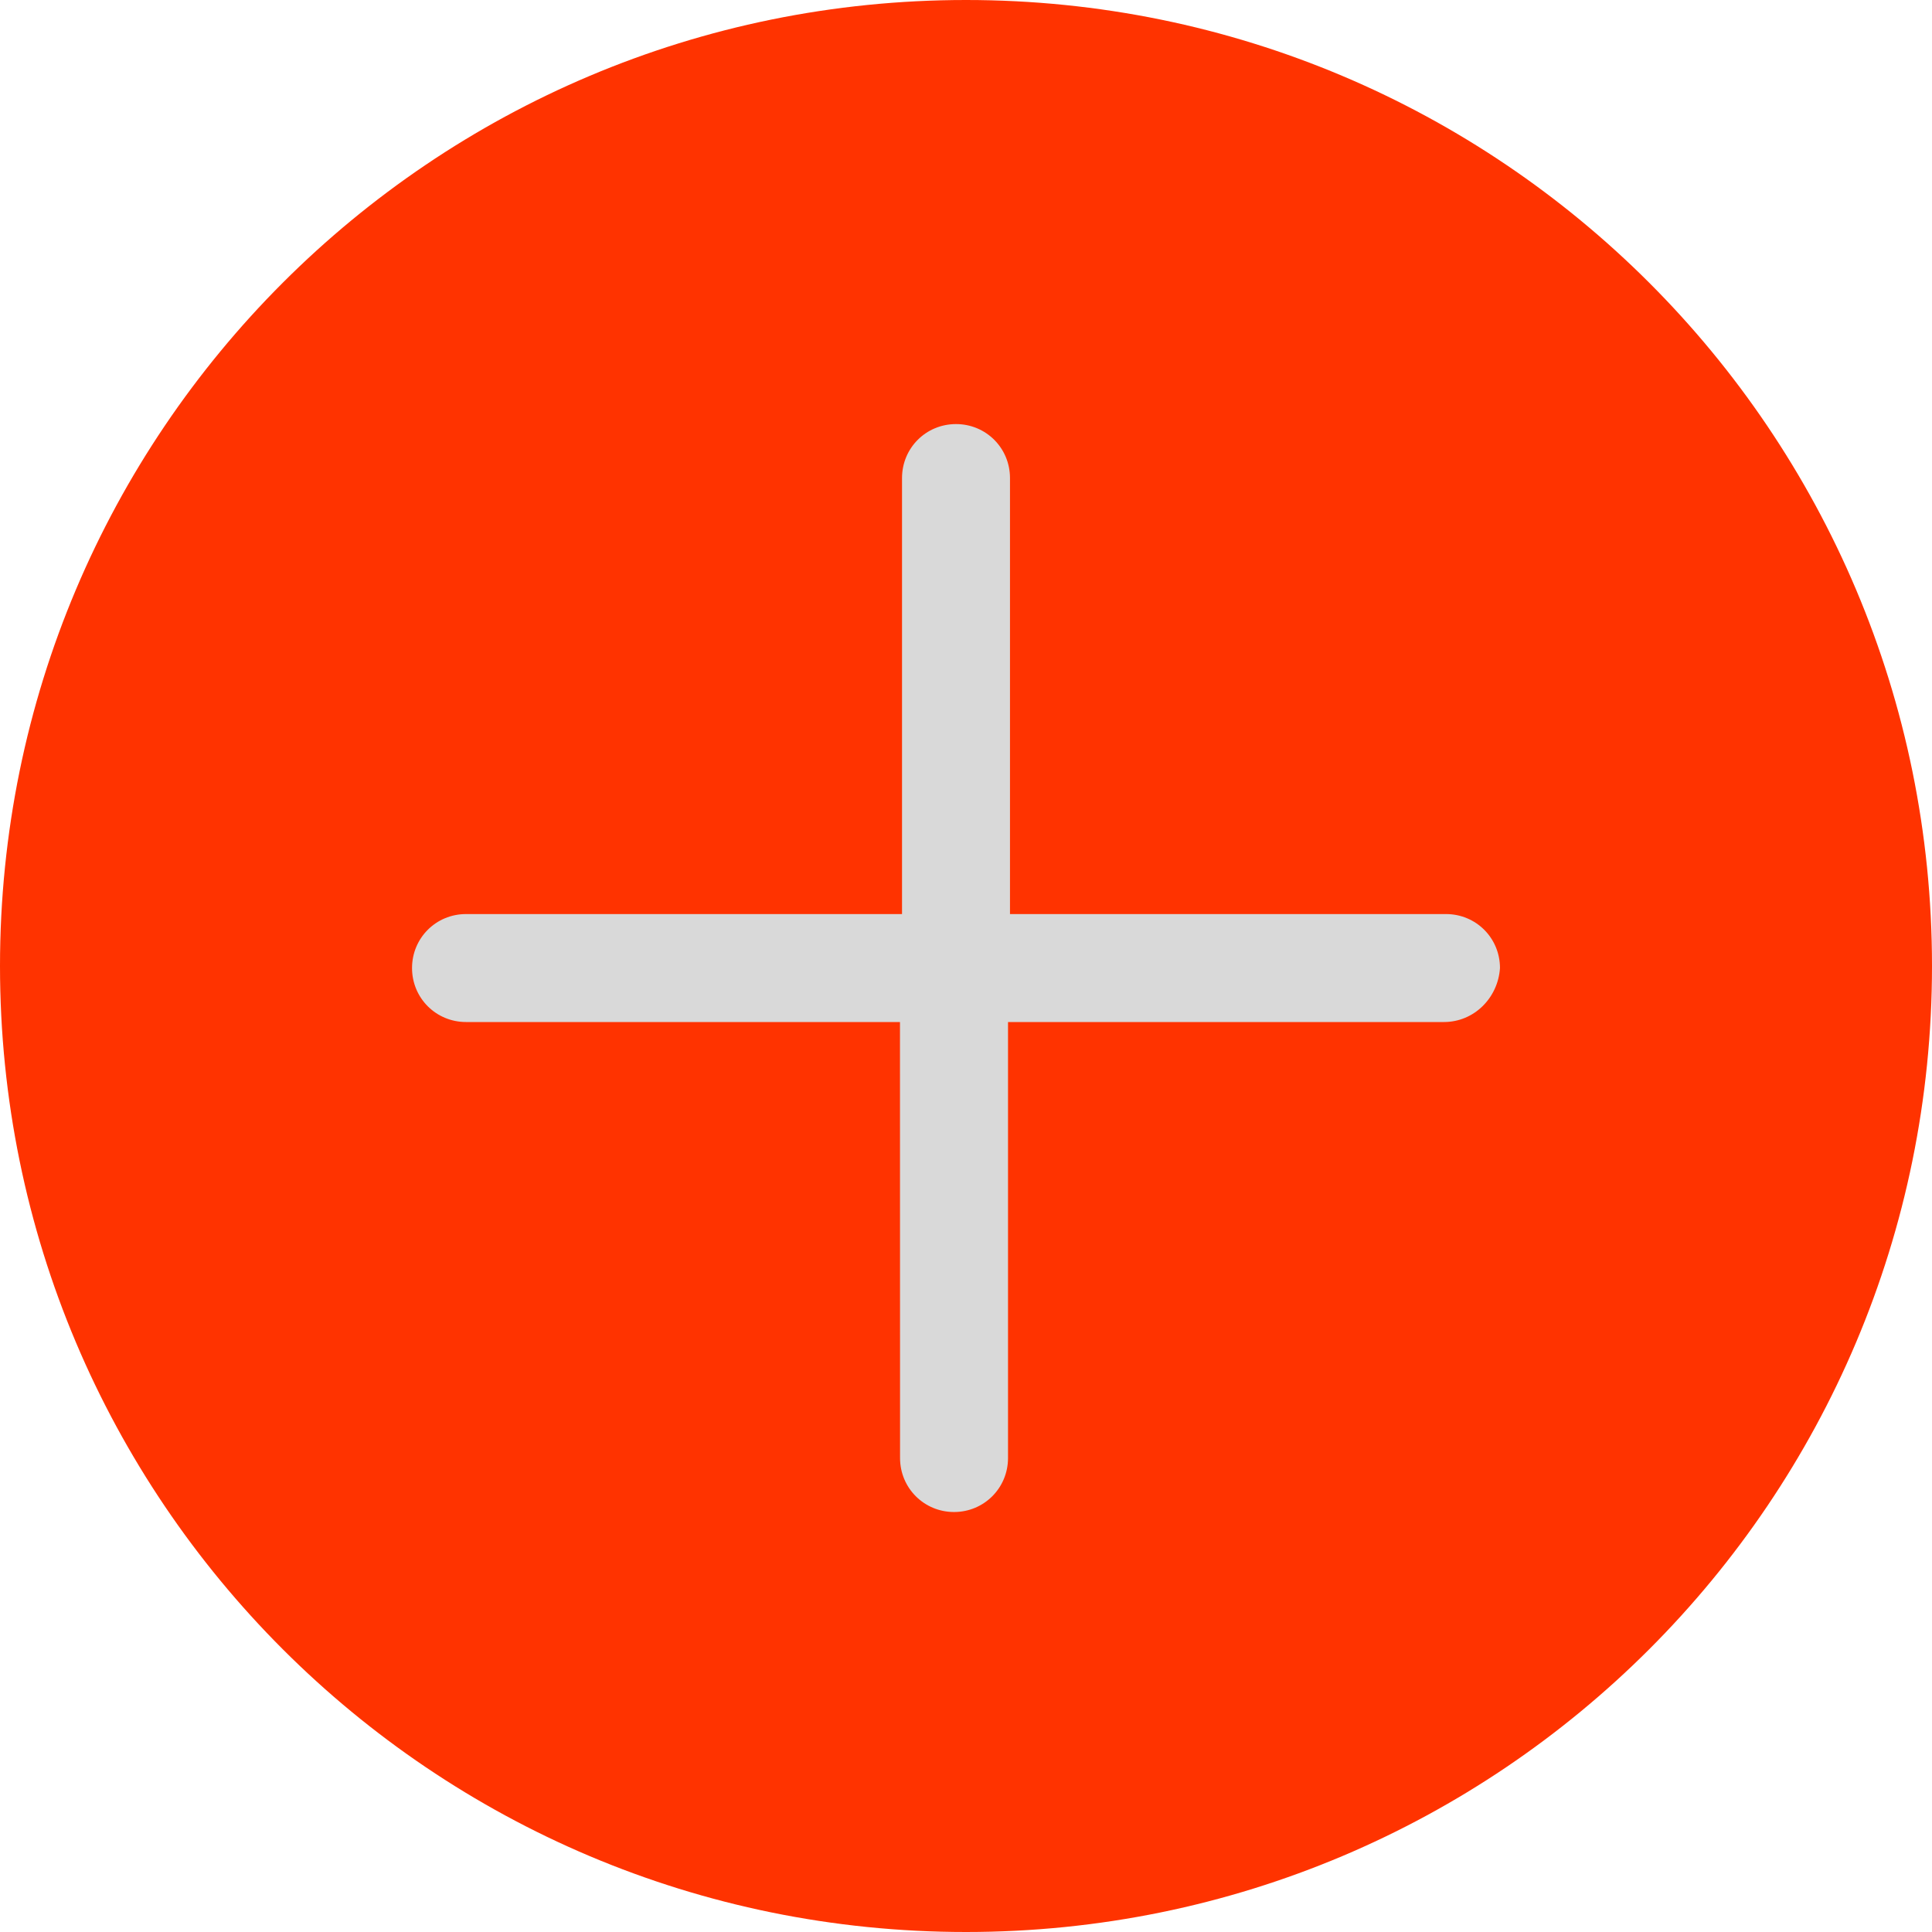
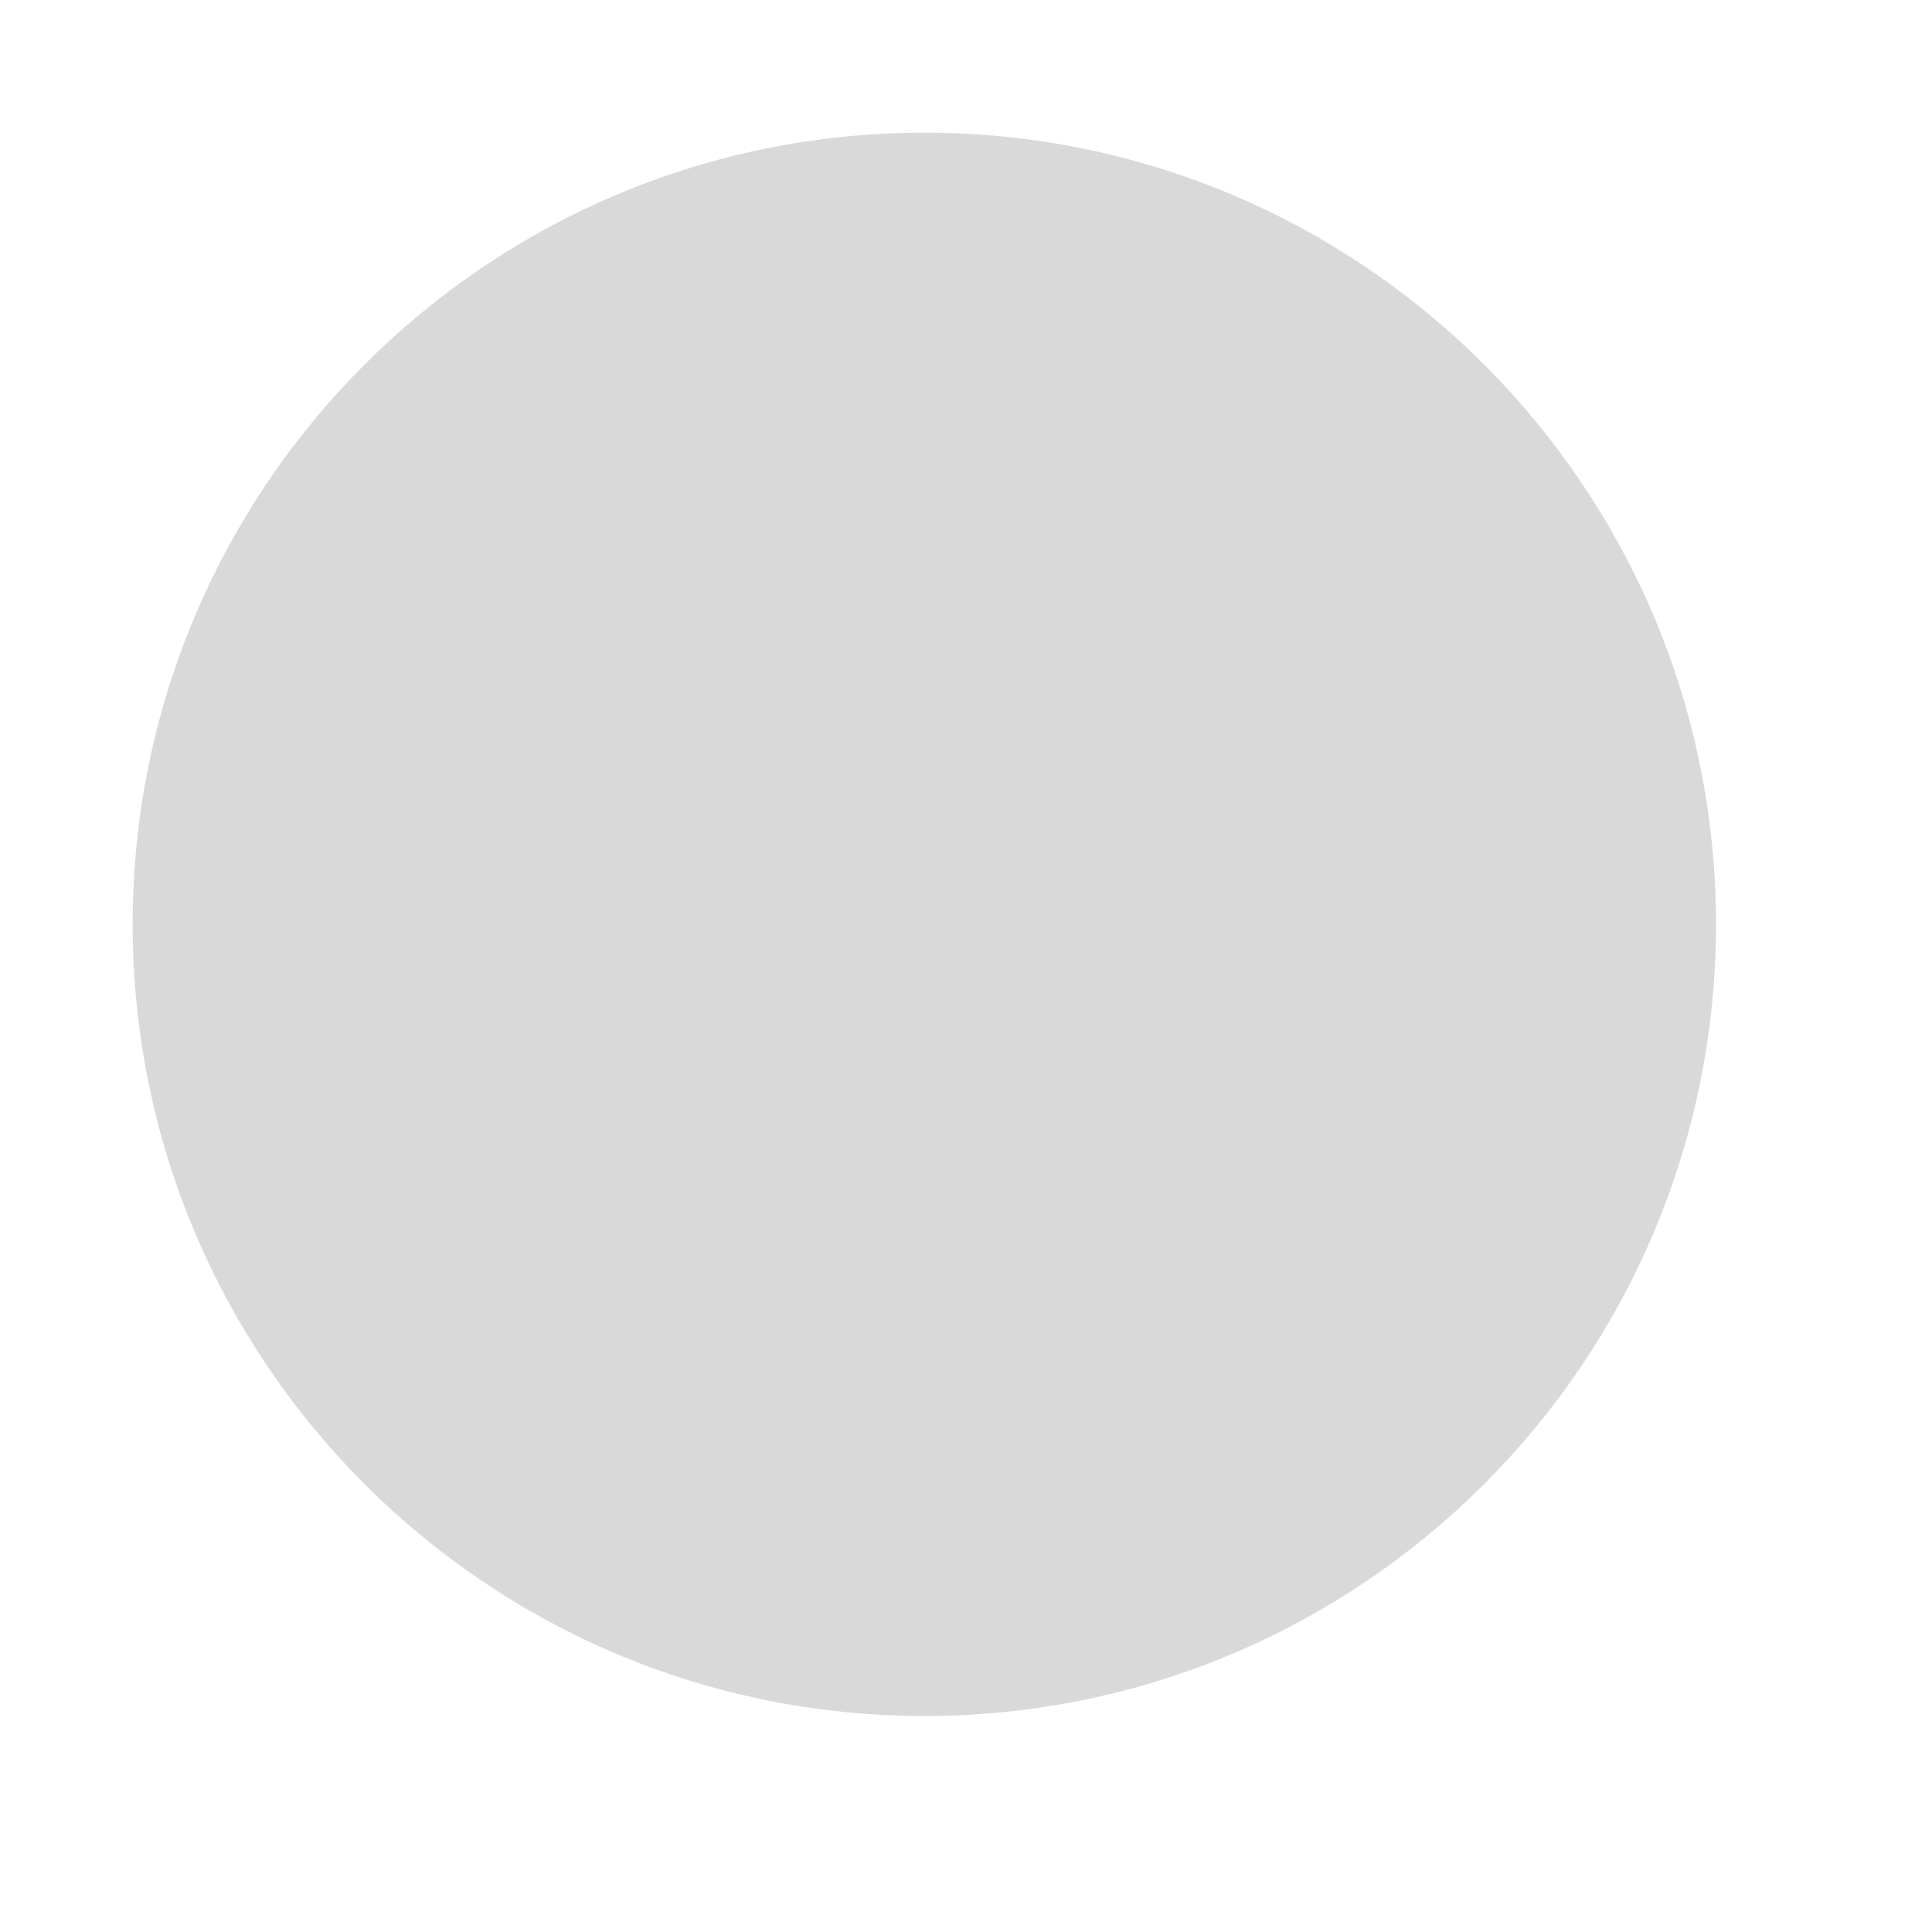
<svg xmlns="http://www.w3.org/2000/svg" width="52" height="52" viewBox="0 0 52 52" fill="none">
  <path d="M46.186 24.878C46.186 36.646 36.646 46.186 24.879 46.186C13.111 46.186 3.571 36.646 3.571 24.878C3.571 13.111 13.111 3.571 24.879 3.571C36.646 3.571 46.186 13.111 46.186 24.878Z" fill="#D9D9D9" />
-   <path d="M26 0C11.628 0 0 11.628 0 26C0 40.372 11.628 52 26 52C40.372 52 52 40.372 52 26C52 11.628 40.372 0 26 0ZM38.864 27.508H27.131V39.243C27.131 40.05 26.485 40.696 25.678 40.696C24.871 40.696 24.225 40.05 24.225 39.243L24.223 27.508H12.543C11.735 27.508 11.09 26.862 11.09 26.055C11.09 25.247 11.735 24.602 12.543 24.602H24.278V12.867C24.278 12.059 24.923 11.414 25.731 11.414C26.538 11.414 27.184 12.059 27.184 12.867V24.602H38.919C39.727 24.602 40.372 25.247 40.372 26.055C40.319 26.862 39.672 27.508 38.864 27.508Z" fill="#FF3300" />
</svg>